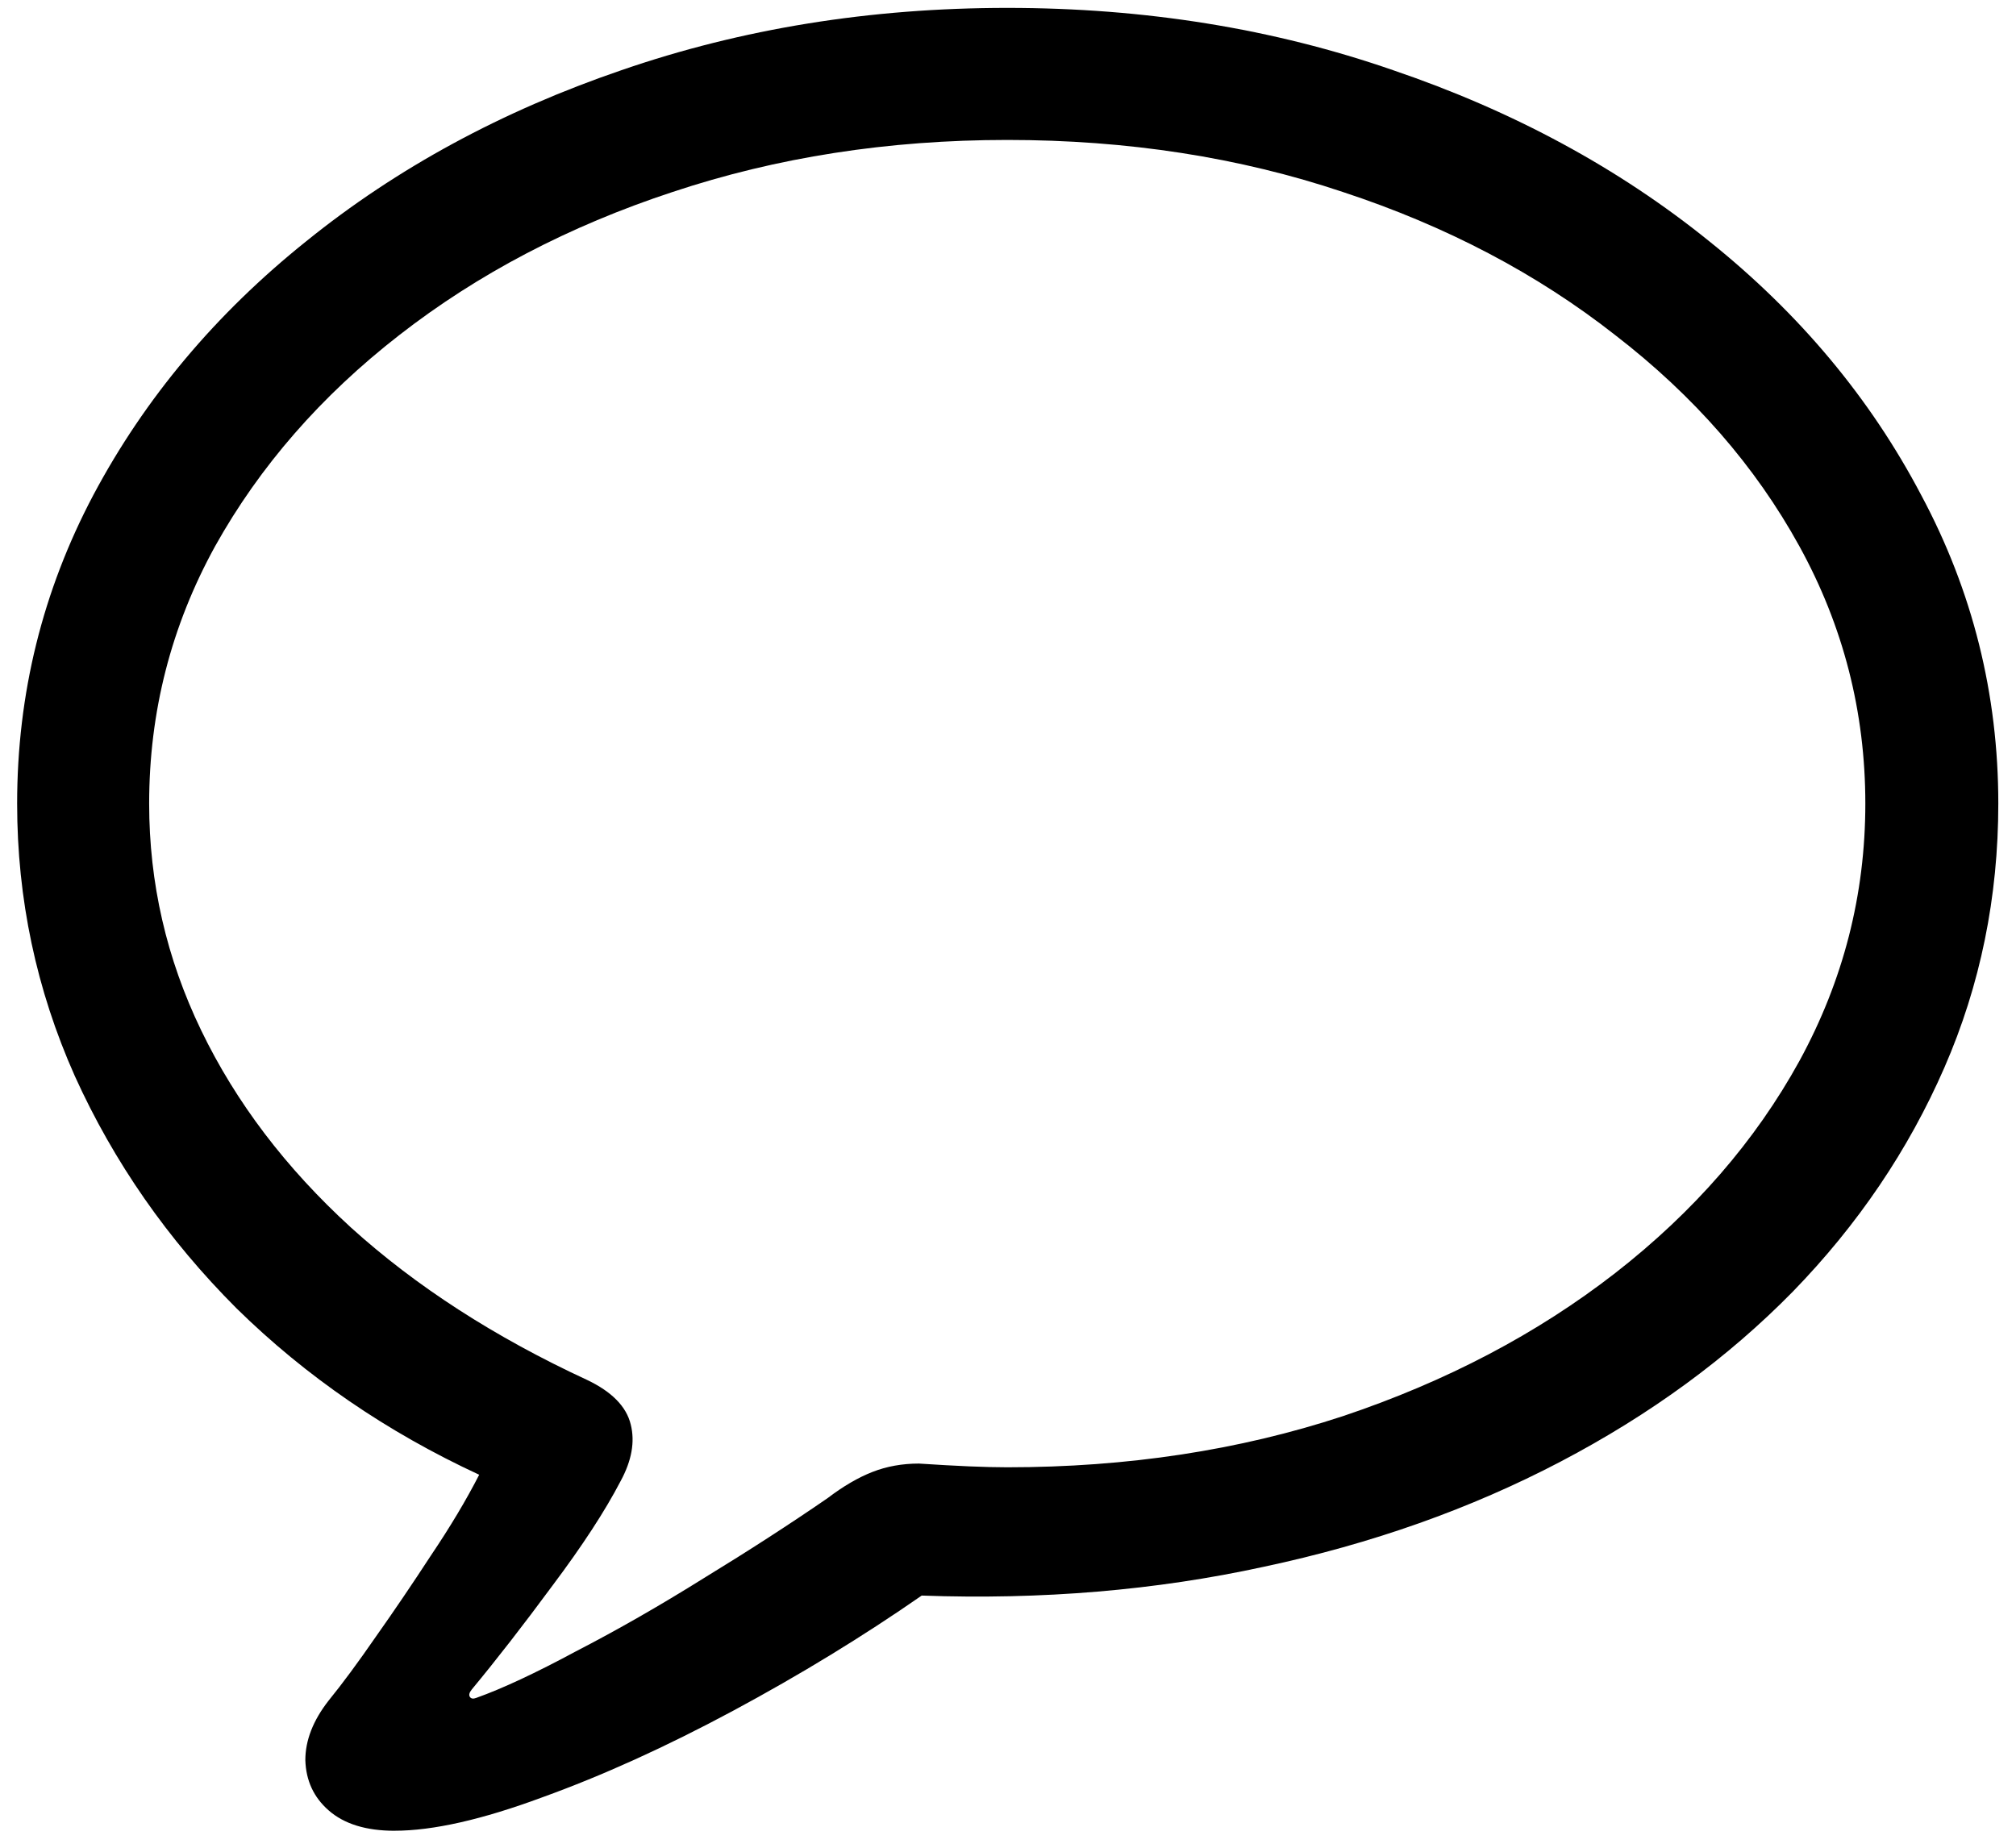
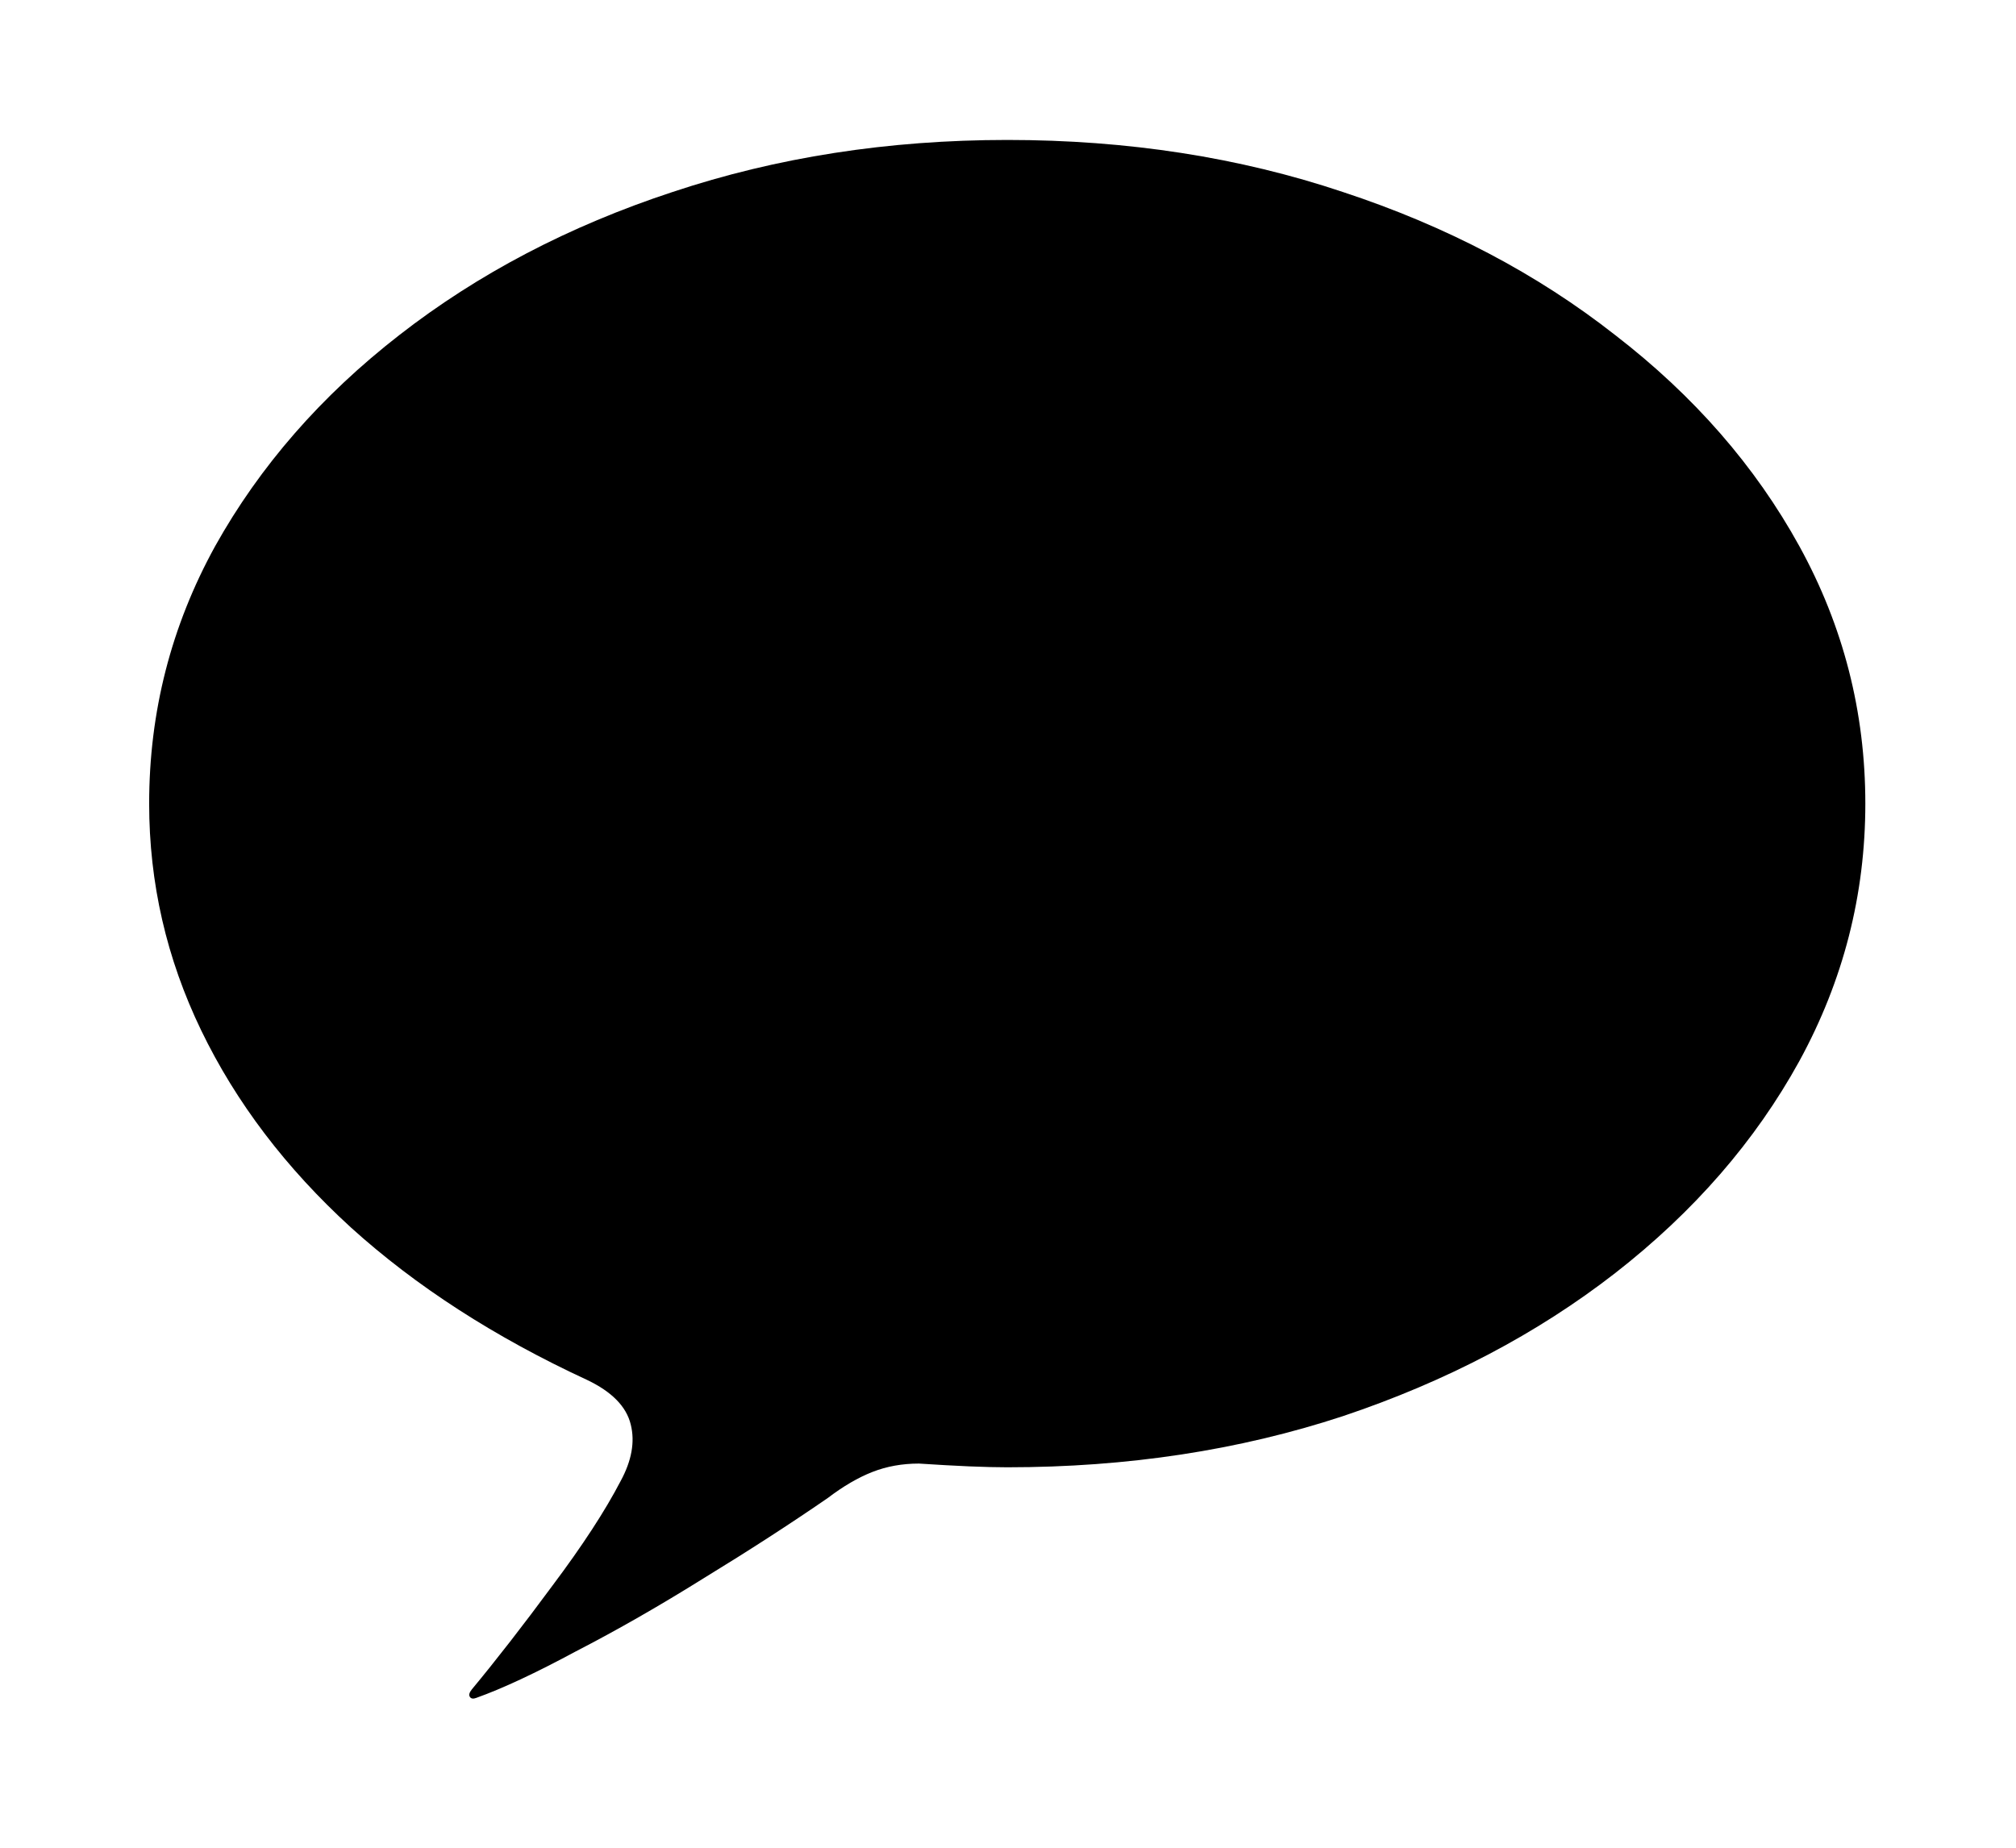
<svg xmlns="http://www.w3.org/2000/svg" fill="none" height="66" viewBox="0 0 72 66" width="72">
-   <path d="m14.092 65.394c-1.018 0-1.804-.243-2.357-.73-.531-.465-.808-1.062-.83-1.793 0-.708.277-1.417.83-2.125.487-.598 1.051-1.361 1.693-2.291.642-.908 1.295-1.871 1.959-2.889.686-1.018 1.262-1.981 1.727-2.889-3.298-1.527-6.187-3.508-8.666-5.943-2.457-2.457-4.383-5.224-5.777-8.301-1.372-3.077-2.059-6.32-2.059-9.729 0-3.918.908-7.593 2.723-11.024 1.837-3.453 4.372-6.475 7.604-9.064 3.232-2.612 6.984-4.648 11.256-6.109 4.294-1.483 8.887-2.225 13.779-2.225 4.914 0 9.507.742 13.779 2.225 4.294 1.461 8.057 3.497 11.289 6.109 3.232 2.59 5.755 5.611 7.57 9.064 1.837 3.431 2.756 7.106 2.756 11.024 0 3.342-.642 6.486-1.926 9.43-1.284 2.944-3.088 5.611-5.412 8.002-2.324 2.369-5.091 4.394-8.301 6.076-3.21 1.682-6.74 2.933-10.592 3.752-3.852.841-7.925 1.184-12.219 1.029-2.103 1.461-4.35 2.833-6.74 4.117-2.391 1.284-4.66 2.313-6.807 3.088-2.147.797-3.907 1.195-5.279 1.195zm2.922-4.748c.93-.332 2.114-.885 3.553-1.66 1.461-.753 2.988-1.627 4.582-2.623 1.594-.974 3.066-1.926 4.416-2.856.553-.421 1.085-.731 1.594-.93s1.062-.299 1.66-.299c.664.044 1.262.077 1.793.1.531.022.985.033 1.361.033 4.294 0 8.29-.609 11.986-1.826 3.697-1.24 6.939-2.944 9.729-5.113 2.811-2.192 5.003-4.715 6.574-7.57 1.572-2.878 2.357-5.943 2.357-9.197 0-3.276-.786-6.342-2.357-9.197s-3.763-5.368-6.574-7.537c-2.789-2.191-6.032-3.896-9.729-5.113-3.697-1.24-7.692-1.859-11.986-1.859-4.25 0-8.234.62-11.953 1.859-3.697 1.217-6.95 2.922-9.762 5.113-2.789 2.169-4.98 4.682-6.574 7.537-1.572 2.856-2.357 5.921-2.357 9.197 0 2.833.62 5.534 1.859 8.101 1.24 2.568 3.021 4.914 5.346 7.039 2.324 2.103 5.136 3.918 8.434 5.445.885.421 1.406.952 1.561 1.594.155.62.033 1.295-.365 2.025-.553 1.062-1.361 2.302-2.424 3.719-1.062 1.439-2.025 2.678-2.889 3.719-.089.111-.111.199-.067.266.044.066.122.077.233.033z" fill="#000" />
+   <path d="m14.092 65.394zm2.922-4.748c.93-.332 2.114-.885 3.553-1.66 1.461-.753 2.988-1.627 4.582-2.623 1.594-.974 3.066-1.926 4.416-2.856.553-.421 1.085-.731 1.594-.93s1.062-.299 1.66-.299c.664.044 1.262.077 1.793.1.531.022.985.033 1.361.033 4.294 0 8.29-.609 11.986-1.826 3.697-1.24 6.939-2.944 9.729-5.113 2.811-2.192 5.003-4.715 6.574-7.57 1.572-2.878 2.357-5.943 2.357-9.197 0-3.276-.786-6.342-2.357-9.197s-3.763-5.368-6.574-7.537c-2.789-2.191-6.032-3.896-9.729-5.113-3.697-1.24-7.692-1.859-11.986-1.859-4.25 0-8.234.62-11.953 1.859-3.697 1.217-6.95 2.922-9.762 5.113-2.789 2.169-4.98 4.682-6.574 7.537-1.572 2.856-2.357 5.921-2.357 9.197 0 2.833.62 5.534 1.859 8.101 1.24 2.568 3.021 4.914 5.346 7.039 2.324 2.103 5.136 3.918 8.434 5.445.885.421 1.406.952 1.561 1.594.155.62.033 1.295-.365 2.025-.553 1.062-1.361 2.302-2.424 3.719-1.062 1.439-2.025 2.678-2.889 3.719-.089.111-.111.199-.067.266.044.066.122.077.233.033z" fill="#000" />
</svg>